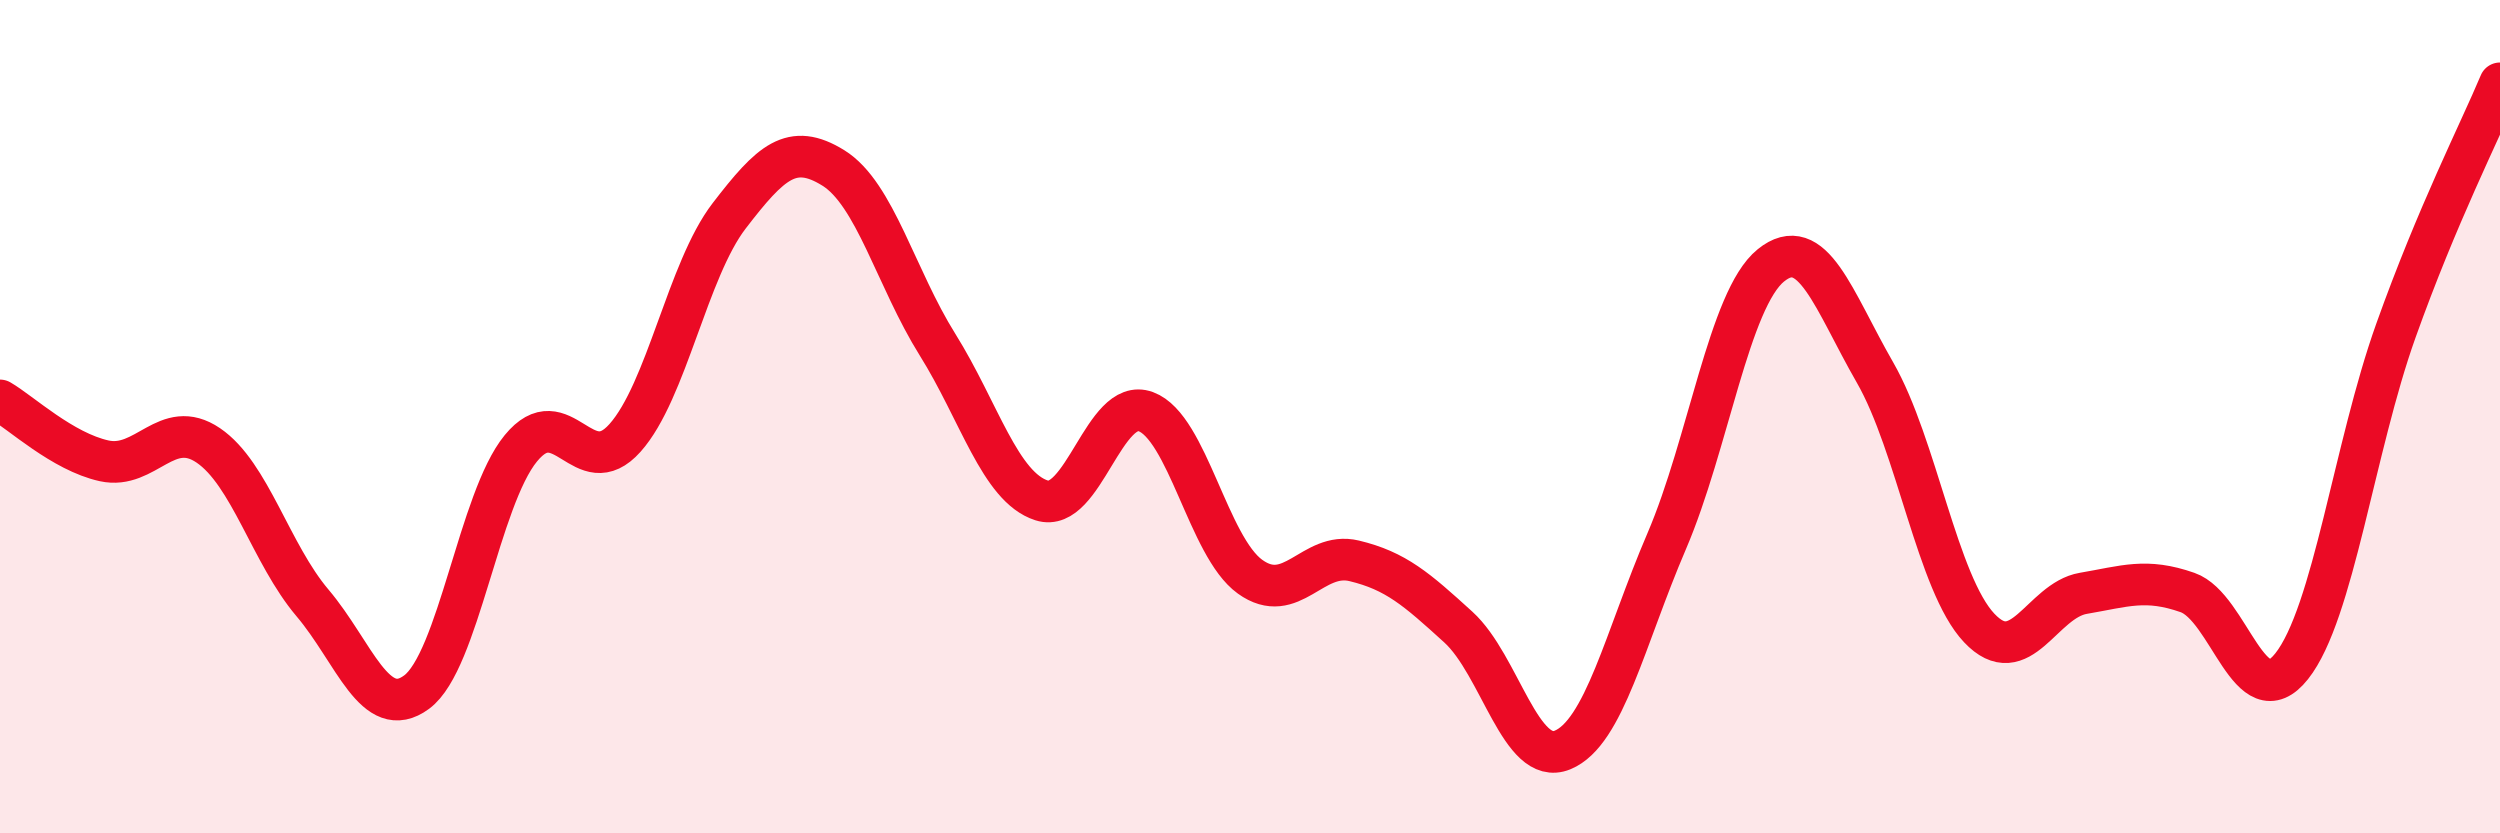
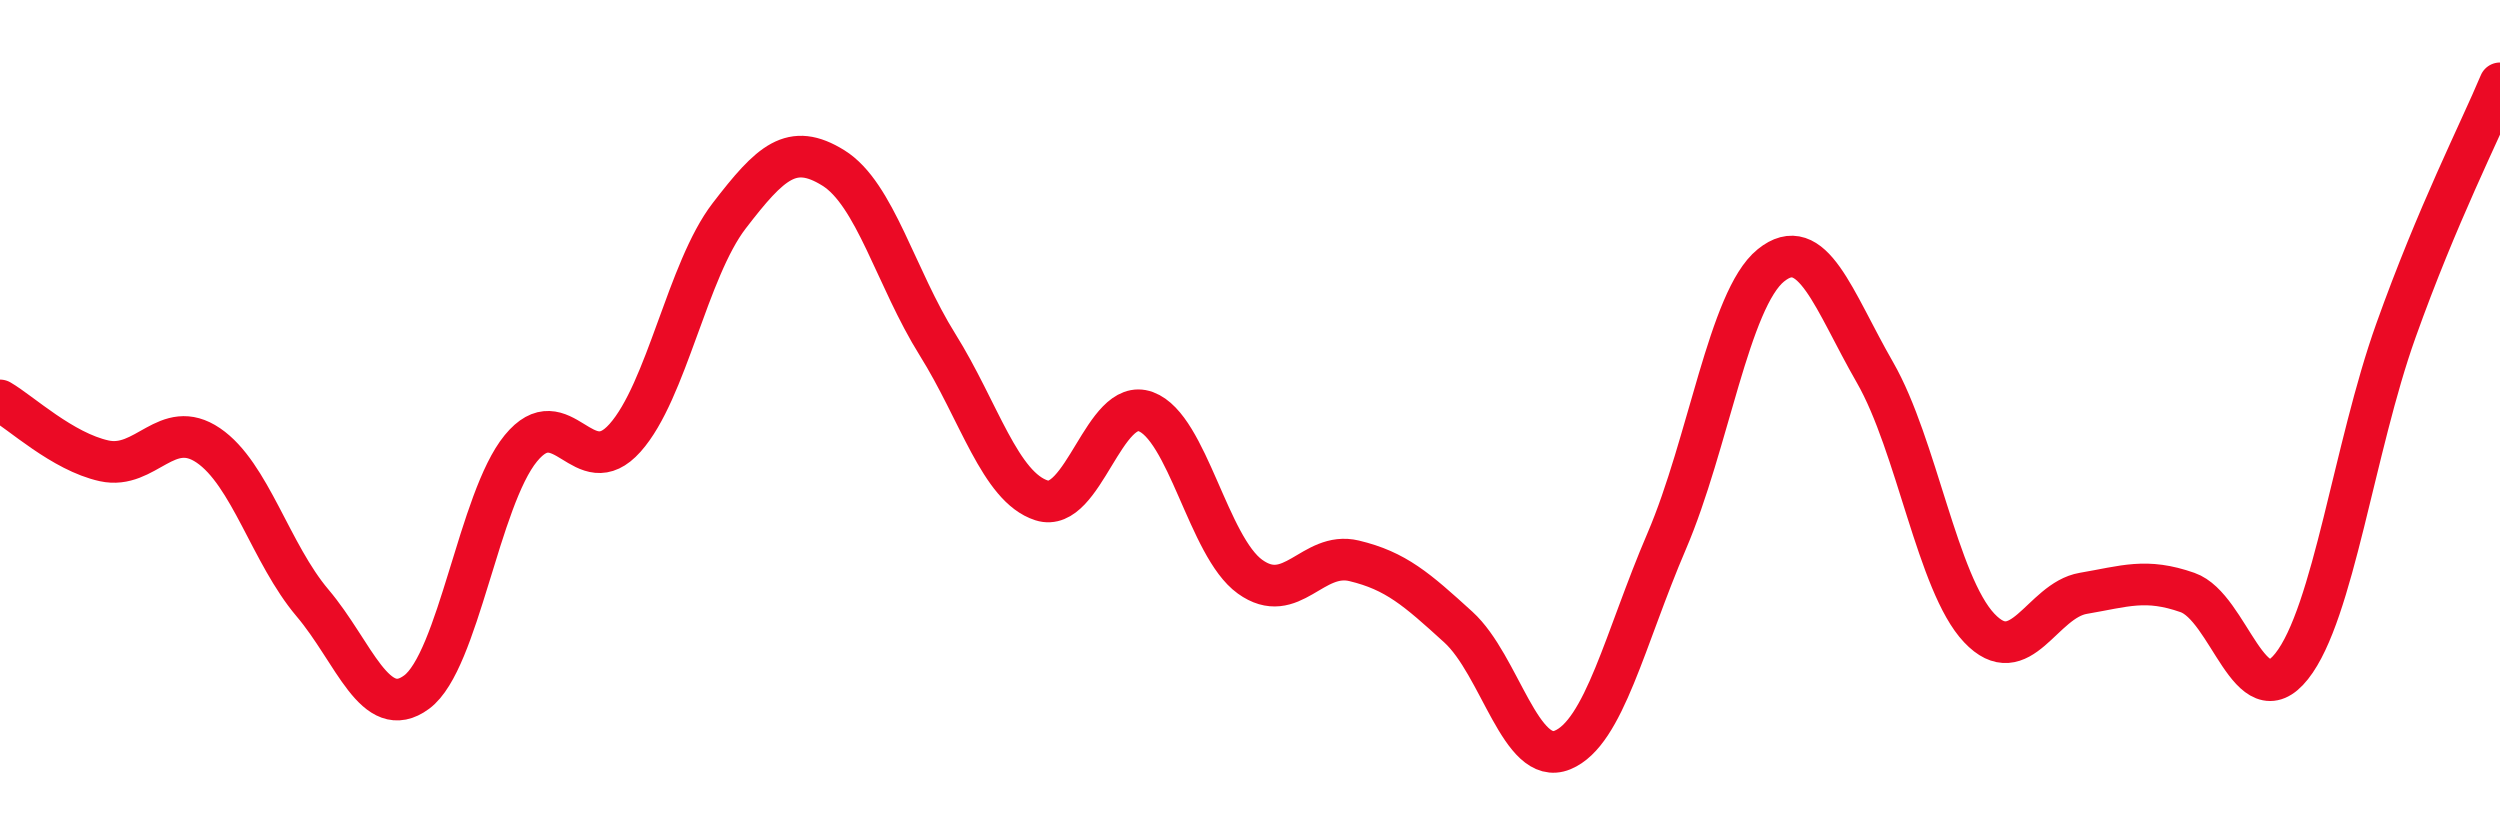
<svg xmlns="http://www.w3.org/2000/svg" width="60" height="20" viewBox="0 0 60 20">
-   <path d="M 0,9.61 C 0.5,9.9 1.5,10.84 2.5,11.06 C 3.5,11.28 4,10.01 5,10.69 C 6,11.37 6.5,13.29 7.5,14.47 C 8.5,15.65 9,17.35 10,16.61 C 11,15.87 11.5,11.98 12.5,10.76 C 13.5,9.54 14,11.63 15,10.51 C 16,9.39 16.5,6.48 17.5,5.18 C 18.5,3.88 19,3.41 20,4.03 C 21,4.65 21.5,6.67 22.5,8.27 C 23.5,9.87 24,11.69 25,12.01 C 26,12.33 26.5,9.51 27.5,9.88 C 28.5,10.25 29,13.12 30,13.84 C 31,14.56 31.5,13.22 32.5,13.46 C 33.5,13.7 34,14.14 35,15.05 C 36,15.96 36.5,18.41 37.5,18 C 38.5,17.59 39,15.32 40,12.99 C 41,10.66 41.5,7.18 42.5,6.37 C 43.5,5.56 44,7.2 45,8.94 C 46,10.68 46.5,14.01 47.5,15.07 C 48.5,16.13 49,14.41 50,14.24 C 51,14.07 51.5,13.87 52.5,14.22 C 53.5,14.57 54,17.25 55,15.99 C 56,14.73 56.5,10.74 57.5,7.94 C 58.5,5.14 59.5,3.19 60,2L60 20L0 20Z" fill="#EB0A25" opacity="0.1" stroke-linecap="round" stroke-linejoin="round" />
  <path d="M 0,9.61 C 0.5,9.9 1.5,10.84 2.5,11.06 C 3.5,11.28 4,10.01 5,10.69 C 6,11.37 6.5,13.29 7.5,14.47 C 8.5,15.65 9,17.35 10,16.61 C 11,15.87 11.5,11.98 12.5,10.76 C 13.5,9.54 14,11.63 15,10.51 C 16,9.39 16.5,6.48 17.5,5.18 C 18.5,3.88 19,3.41 20,4.03 C 21,4.65 21.5,6.67 22.5,8.27 C 23.5,9.87 24,11.69 25,12.01 C 26,12.33 26.5,9.51 27.5,9.88 C 28.5,10.25 29,13.12 30,13.84 C 31,14.56 31.5,13.22 32.5,13.46 C 33.5,13.7 34,14.14 35,15.05 C 36,15.96 36.5,18.41 37.5,18 C 38.5,17.59 39,15.32 40,12.99 C 41,10.66 41.5,7.18 42.5,6.37 C 43.5,5.56 44,7.2 45,8.94 C 46,10.68 46.5,14.01 47.5,15.07 C 48.5,16.13 49,14.41 50,14.24 C 51,14.07 51.5,13.87 52.5,14.22 C 53.5,14.57 54,17.25 55,15.99 C 56,14.73 56.5,10.74 57.5,7.94 C 58.5,5.14 59.5,3.19 60,2" stroke="#EB0A25" stroke-width="1" fill="none" stroke-linecap="round" stroke-linejoin="round" />
</svg>